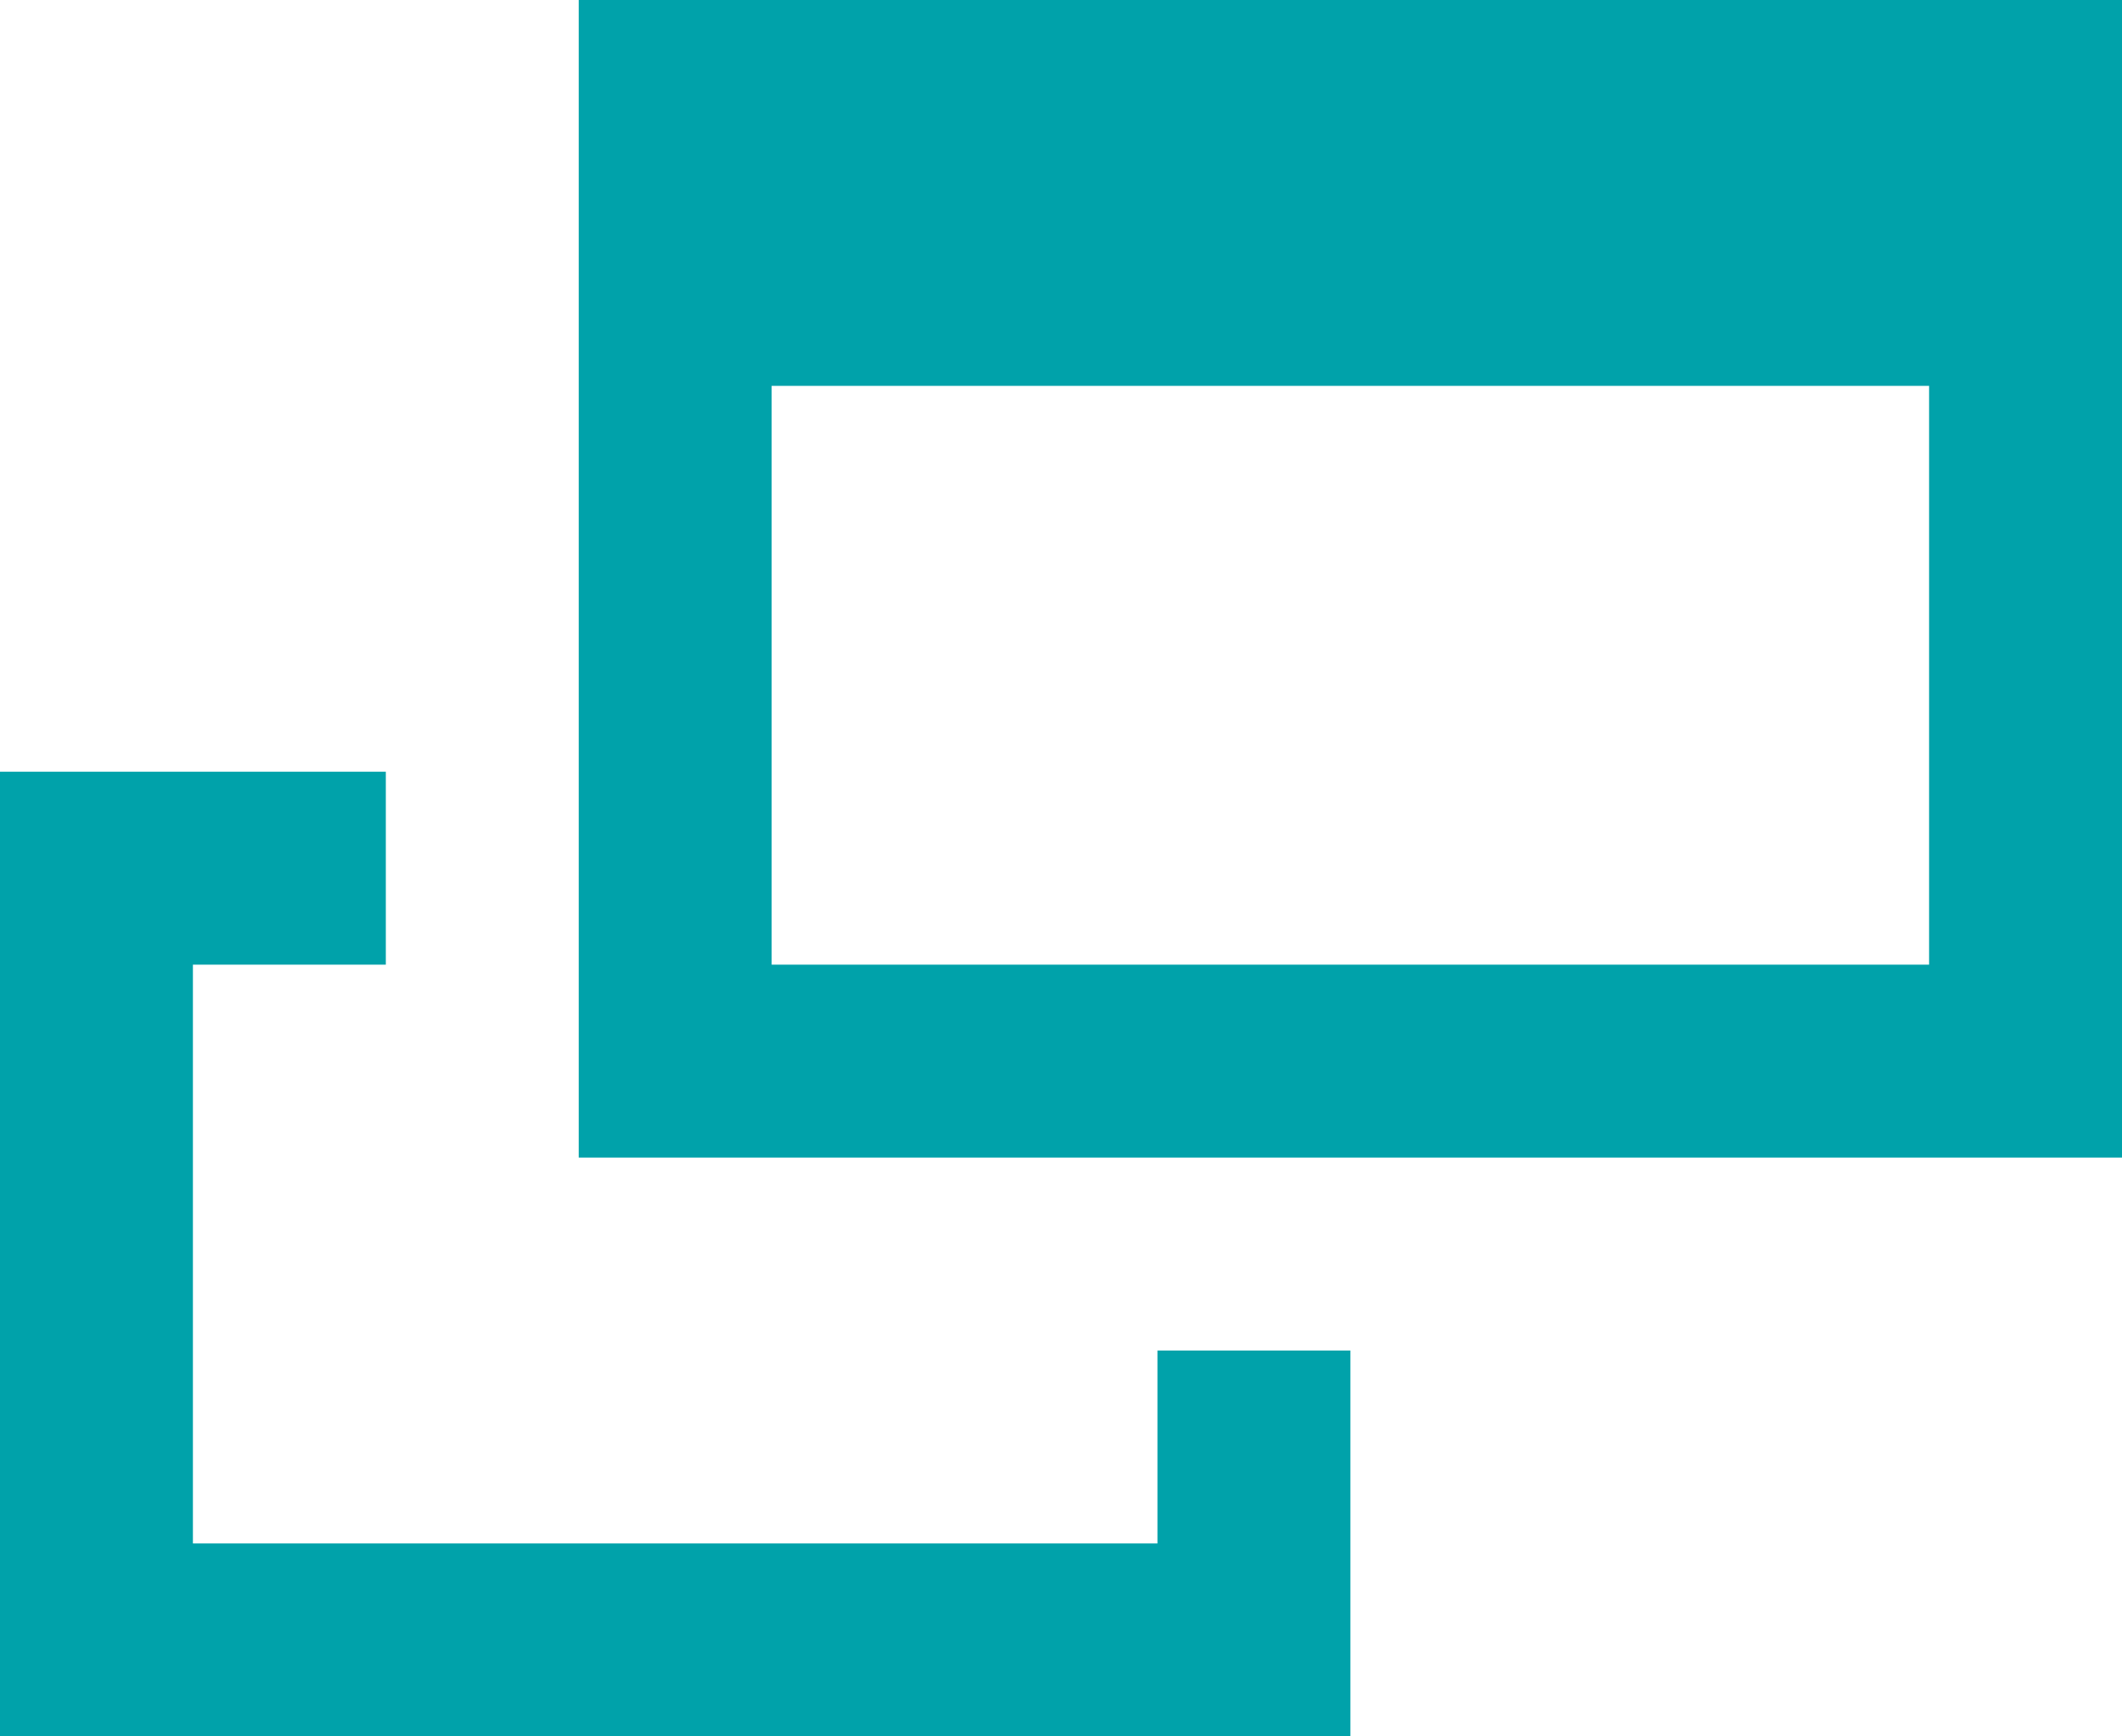
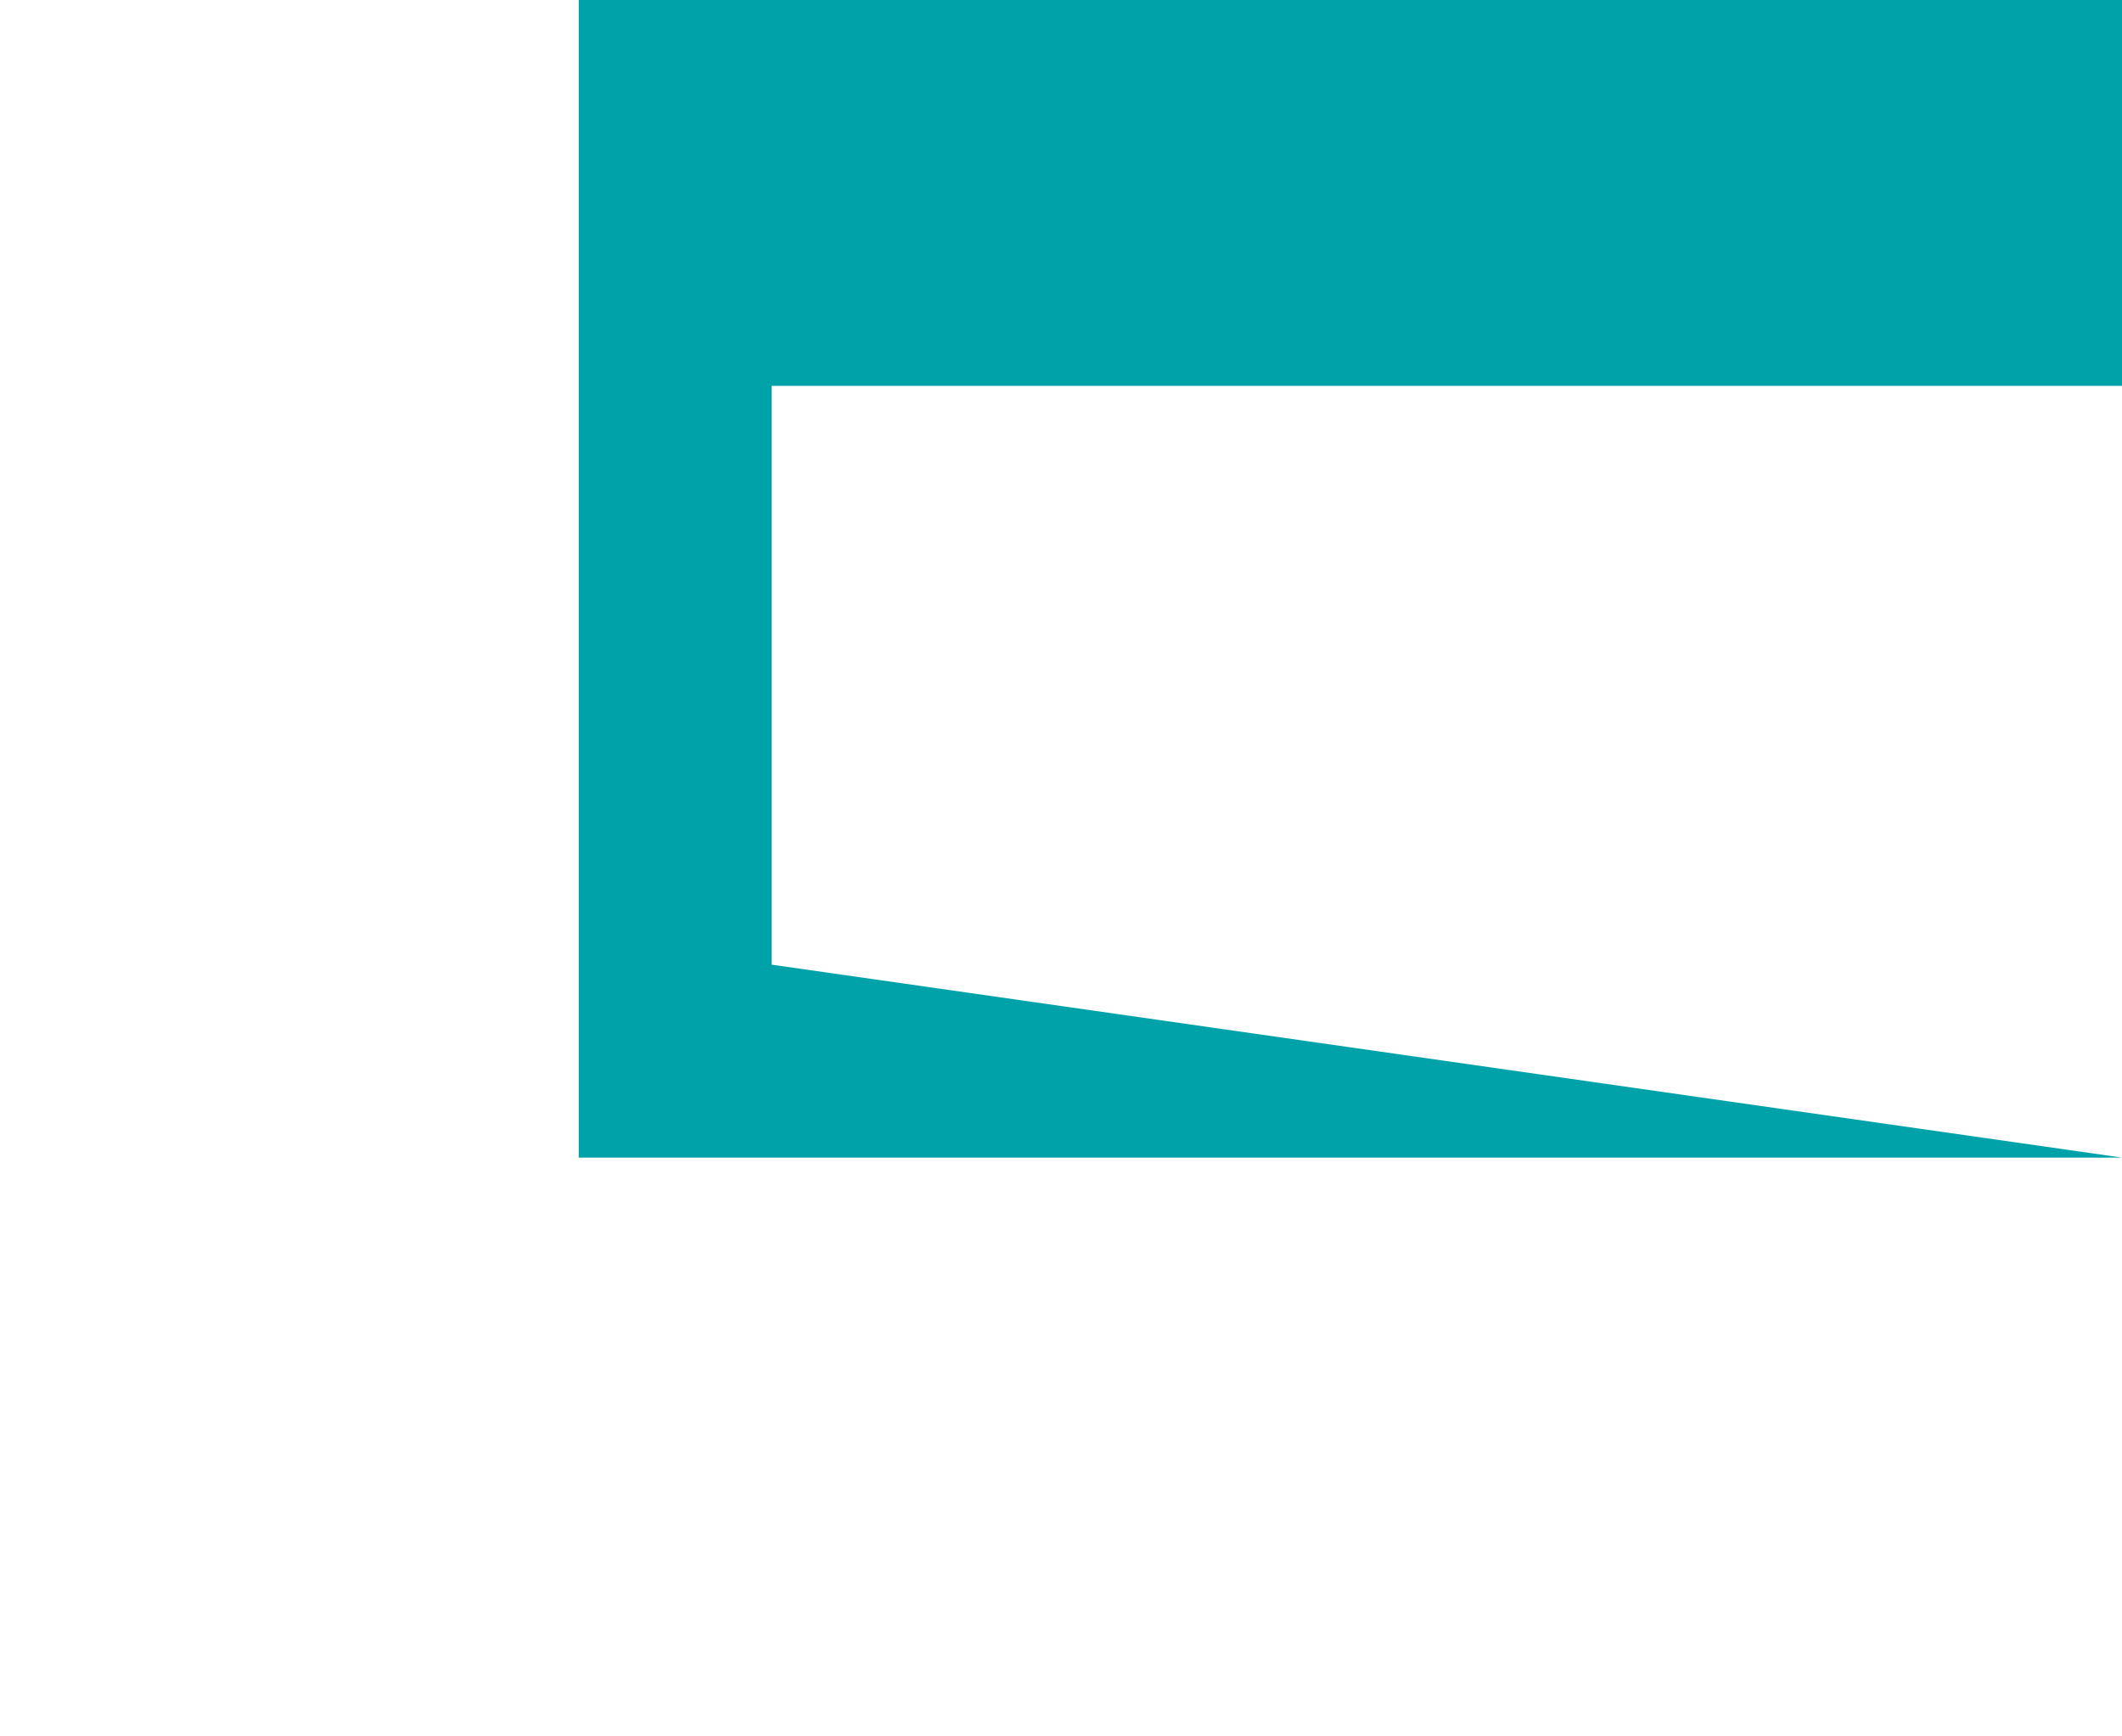
<svg xmlns="http://www.w3.org/2000/svg" version="1.1" id="レイヤー_1" x="0px" y="0px" width="11px" height="9px" viewBox="0 0 11 9" style="enable-background:new 0 0 11 9;" xml:space="preserve">
  <style type="text/css">
	.st0{fill:#00A2AA;}
</style>
  <g>
-     <polygon class="st0" points="6,7 6,8 1,8 1,5 2,5 2,4 0,4 0,9 7,9 7,7  " />
    <g>
-       <path class="st0" d="M11,6H3V0h8V6z M4,5h6V2H4V5z" />
+       <path class="st0" d="M11,6H3V0h8V6z h6V2H4V5z" />
    </g>
  </g>
</svg>